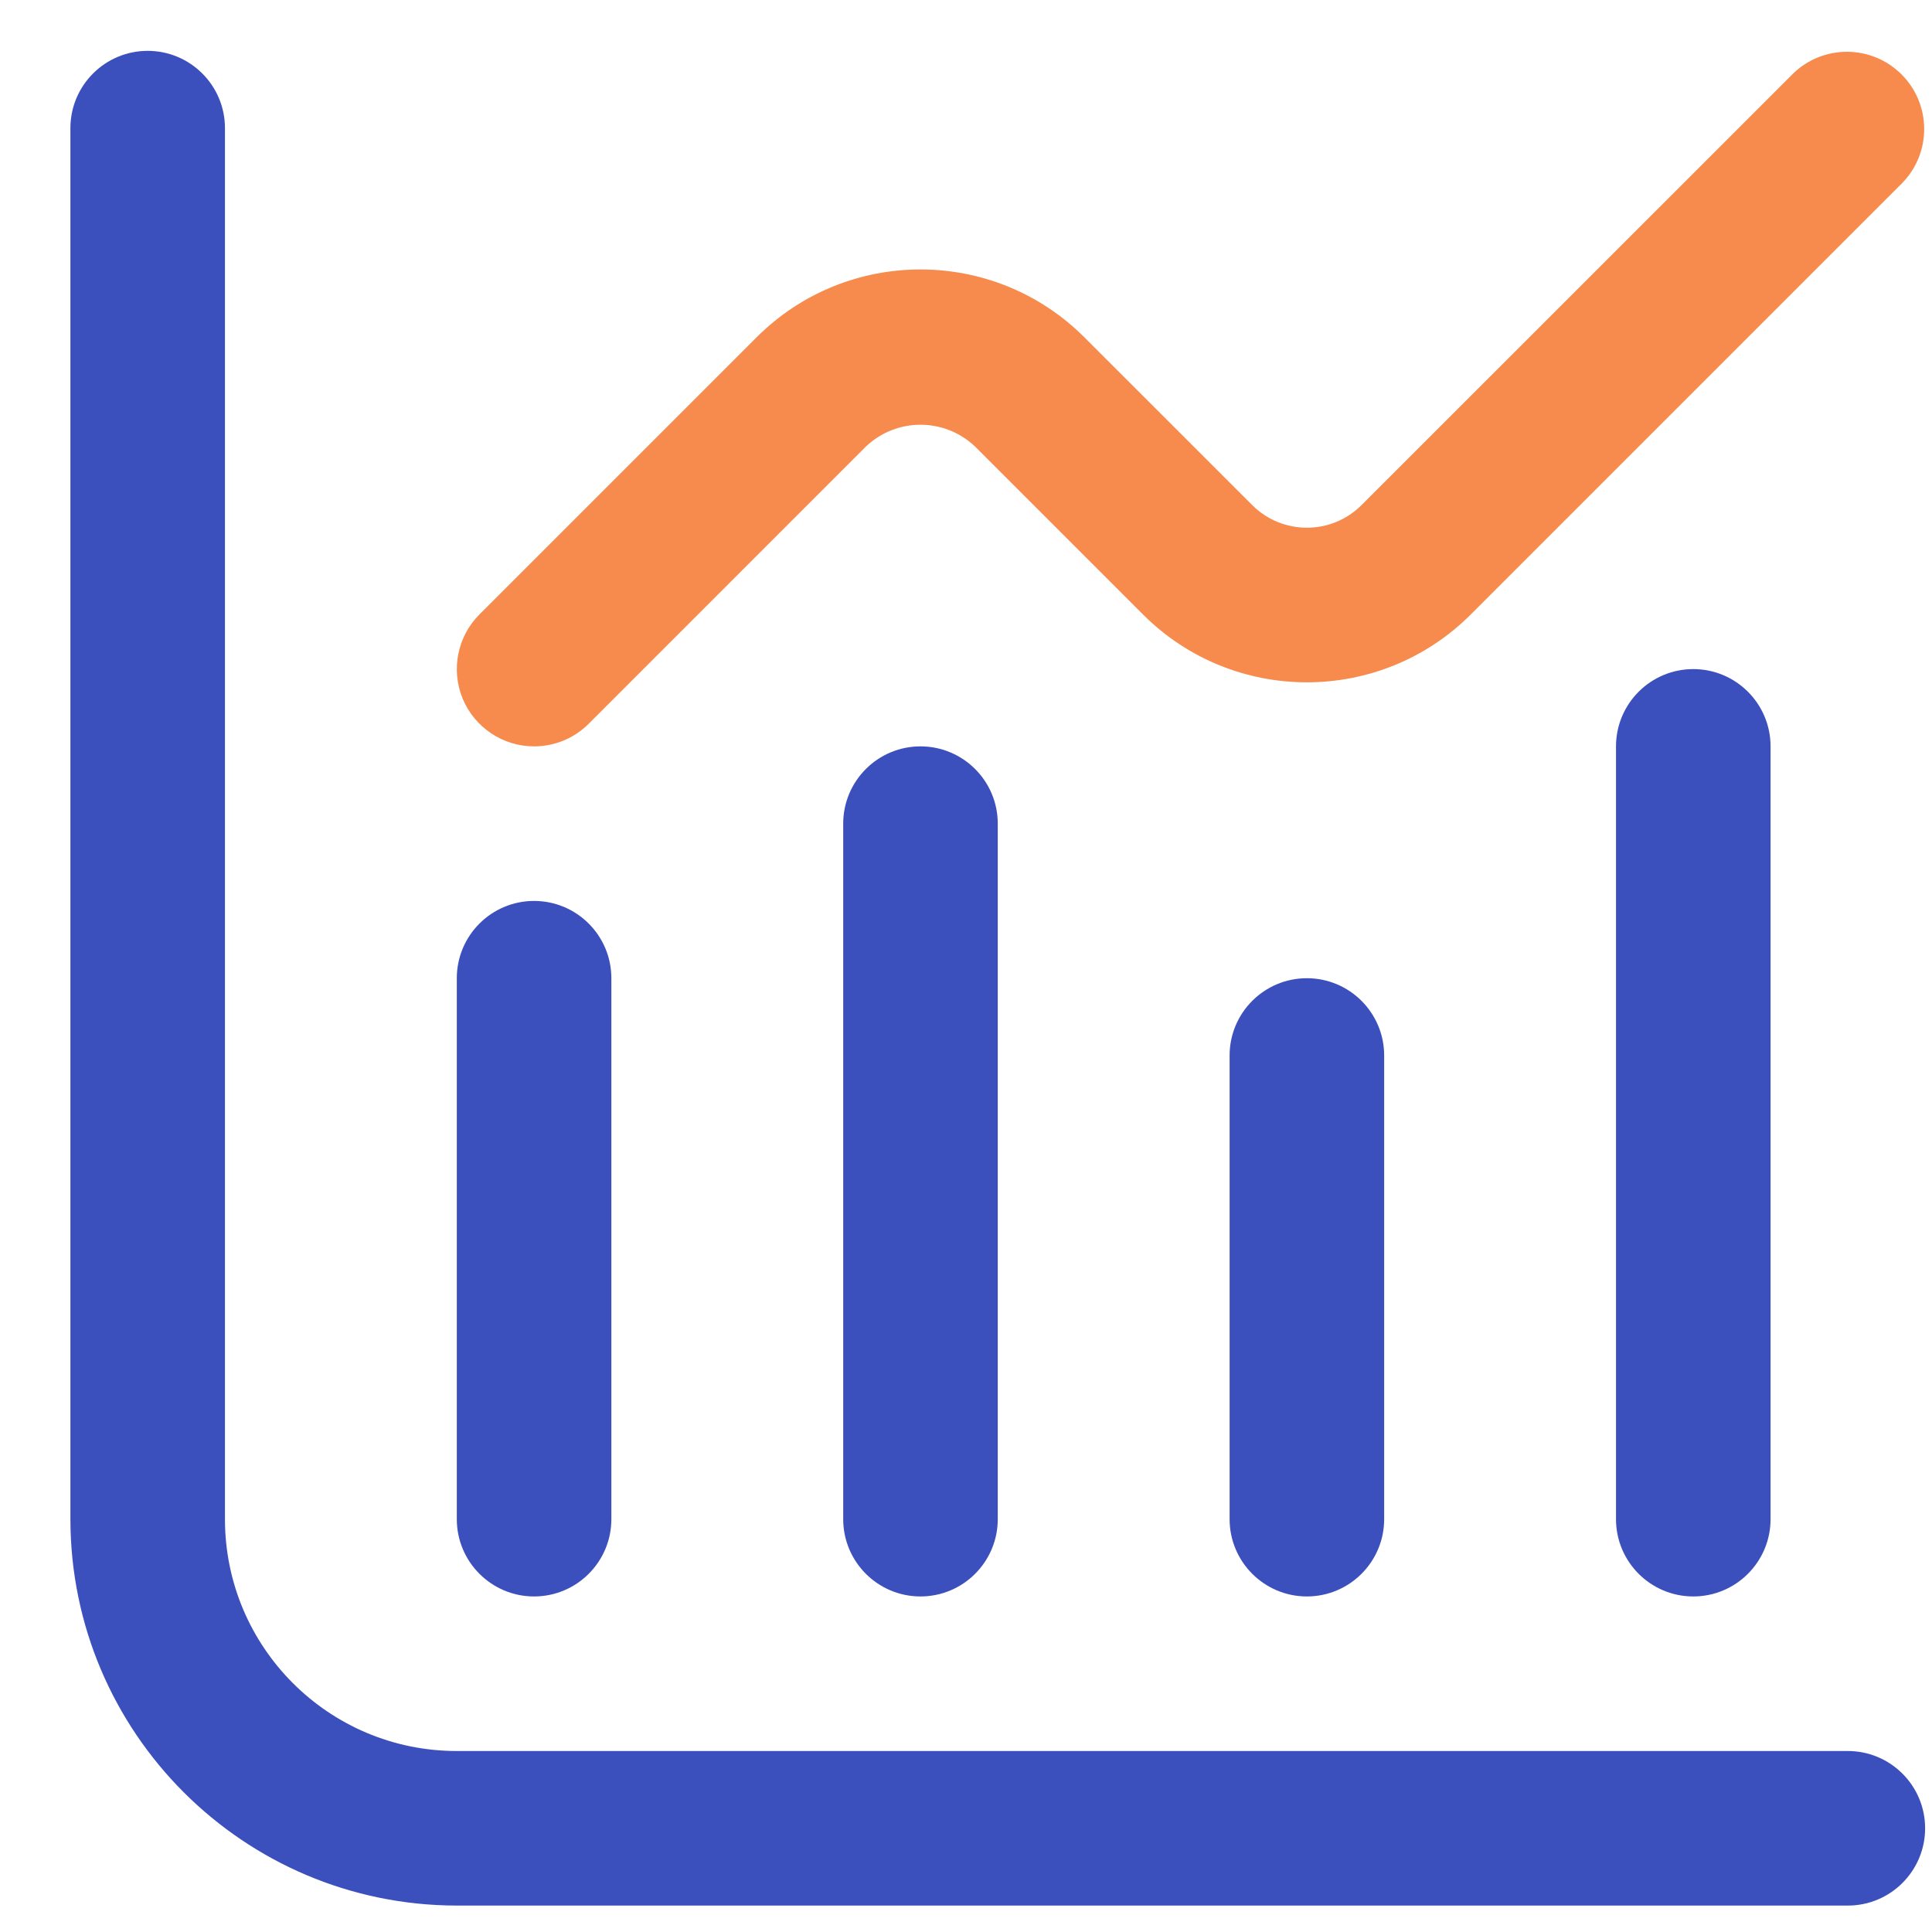
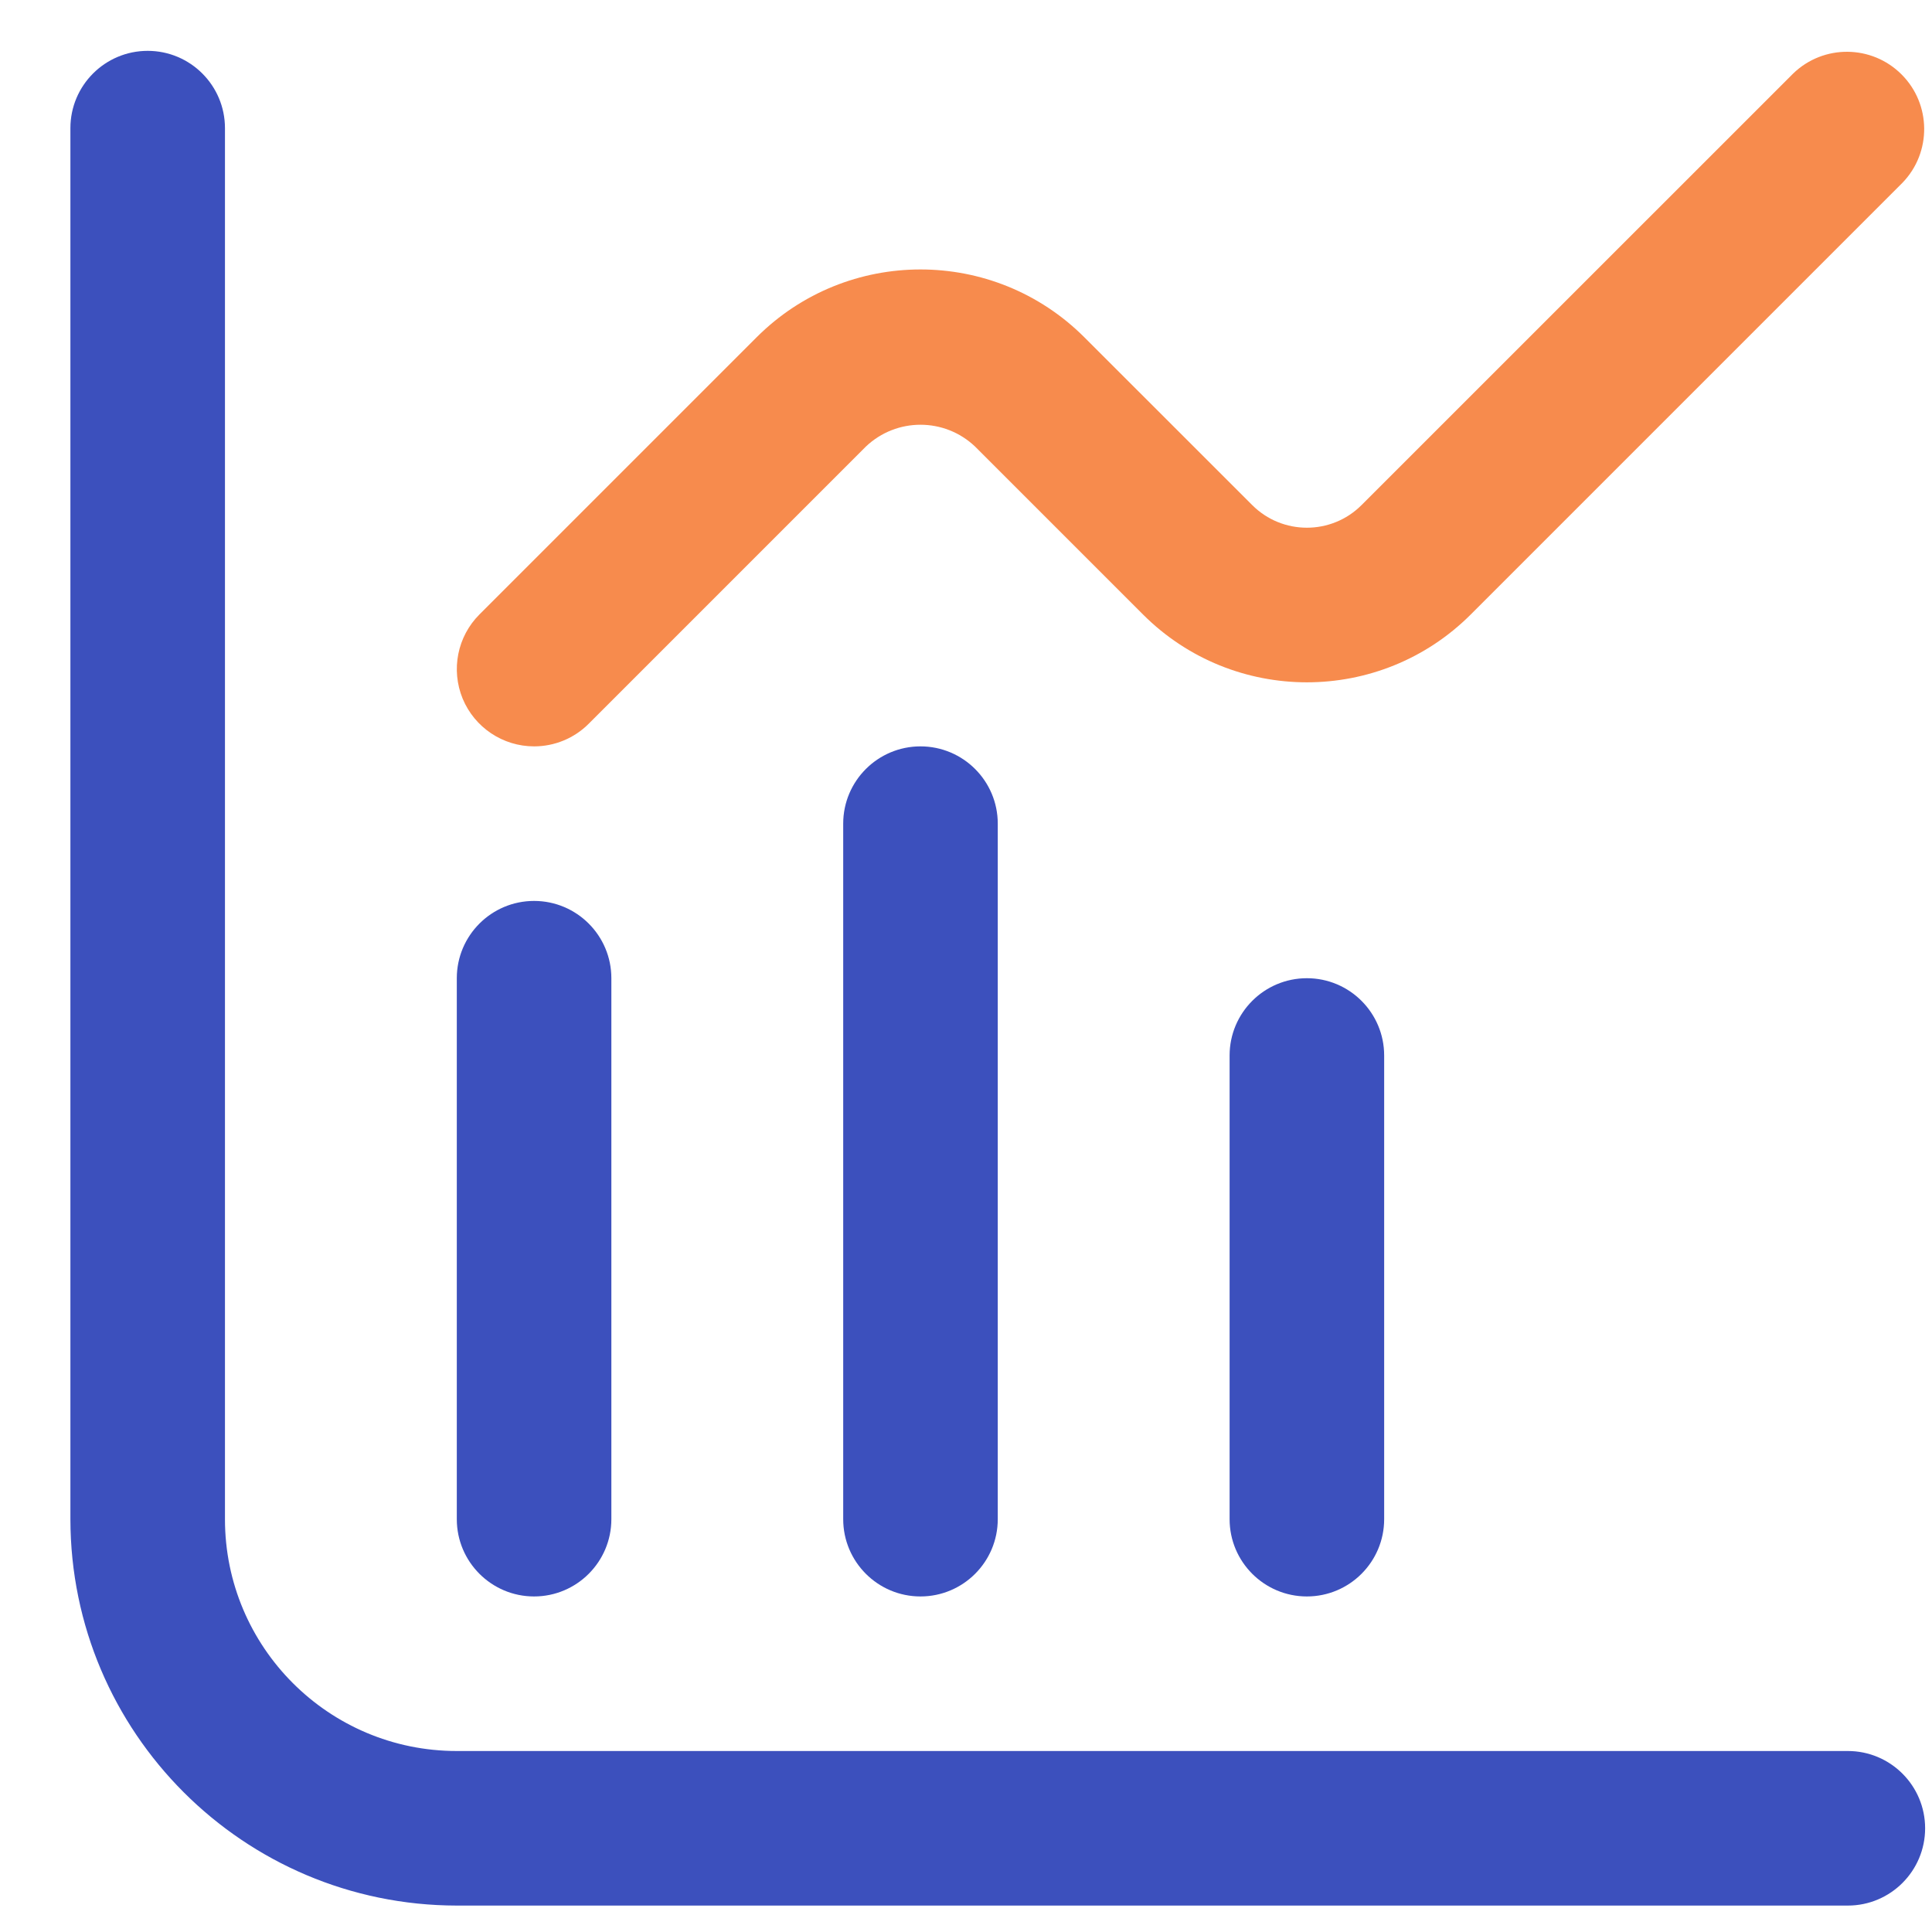
<svg xmlns="http://www.w3.org/2000/svg" width="25px" height="25px" viewBox="0 0 25 25" version="1.1">
  <title>D65C6E63-3F2E-4A88-A224-7B019191900C</title>
  <g id="Page-1" stroke="none" stroke-width="1" fill="none" fill-rule="evenodd">
    <g id="Perks-icons-v2" transform="translate(-791, -501)" fill-rule="nonzero">
      <g id="chart-histogram(1)" transform="translate(791.911, 501.658)">
        <path d="M23,22 L5,22 C3.343,22 2,20.657 2,19 L2,1 C2,0.448 1.552,0 1,0 C0.448,0 0,0.448 0,1 L0,19 C0.003,21.76 2.24,23.997 5,24 L23,24 C23.552,24 24,23.552 24,23 C24,22.448 23.552,22 23,22 Z" id="Path" fill="#3C50BD" />
        <path d="M6,20 C6.552,20 7,19.552 7,19 L7,12 C7,11.448 6.552,11 6,11 C5.448,11 5,11.448 5,12 L5,19 C5,19.552 5.448,20 6,20 Z" id="Path" fill="#3C50BD" />
        <path d="M10,10 L10,19 C10,19.552 10.448,20 11,20 C11.552,20 12,19.552 12,19 L12,10 C12,9.448 11.552,9 11,9 C10.448,9 10,9.448 10,10 Z" id="Path" fill="#3C50BD" />
        <path d="M15,13 L15,19 C15,19.552 15.448,20 16,20 C16.552,20 17,19.552 17,19 L17,13 C17,12.448 16.552,12 16,12 C15.448,12 15,12.448 15,13 Z" id="Path" fill="#3C50BD" />
-         <path d="M20,9 L20,19 C20,19.552 20.448,20 21,20 C21.552,20 22,19.552 22,19 L22,9 C22,8.448 21.552,8 21,8 C20.448,8 20,8.448 20,9 Z" id="Path" fill="#3C50BD" />
        <path d="M6,9 C6.265,9 6.52,8.895 6.707,8.707 L10.293,5.121 C10.689,4.744 11.311,4.744 11.707,5.121 L13.879,7.293 C15.05,8.464 16.95,8.464 18.121,7.293 L23.707,1.707 C24.086,1.315 24.081,0.691 23.695,0.305 C23.309,-0.081 22.685,-0.086 22.293,0.293 L16.707,5.878 C16.317,6.268 15.683,6.268 15.293,5.878 L13.121,3.707 C11.95,2.536 10.05,2.536 8.879,3.707 L5.293,7.293 C5.007,7.579 4.922,8.009 5.076,8.383 C5.231,8.756 5.596,9 6,9 Z" id="Path" fill="#F78B4D" />
      </g>
    </g>
  </g>
</svg>